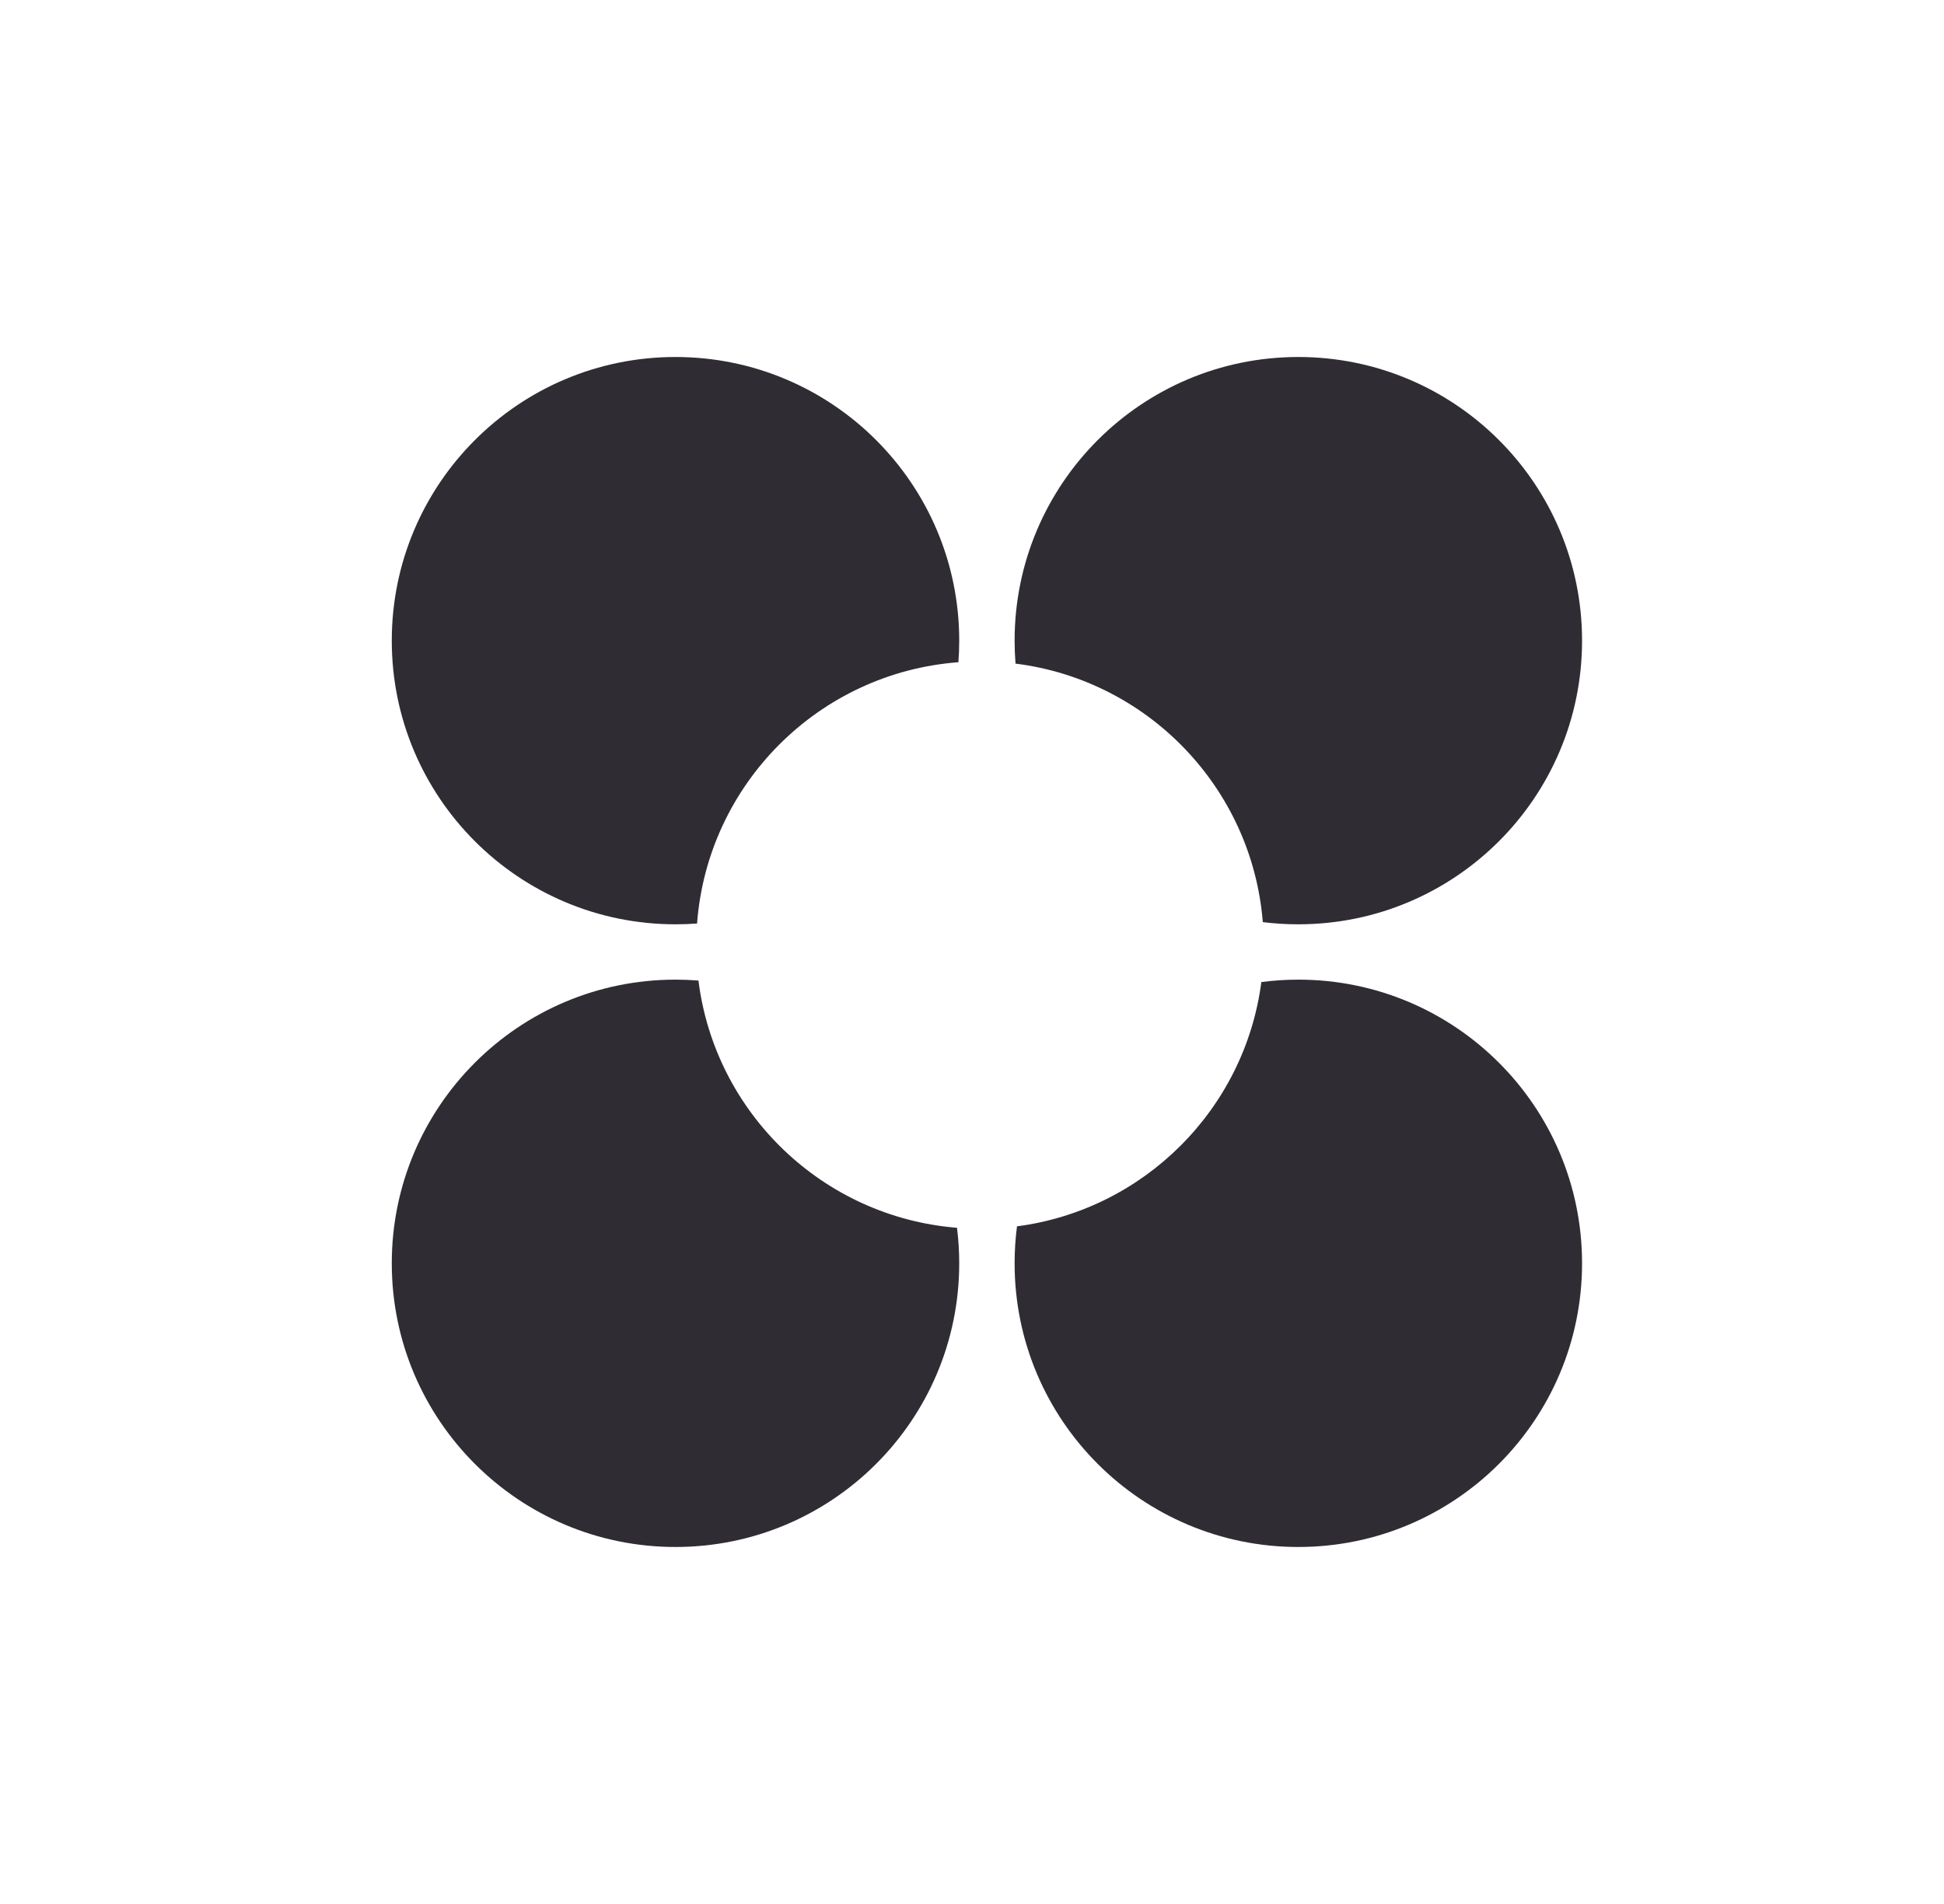
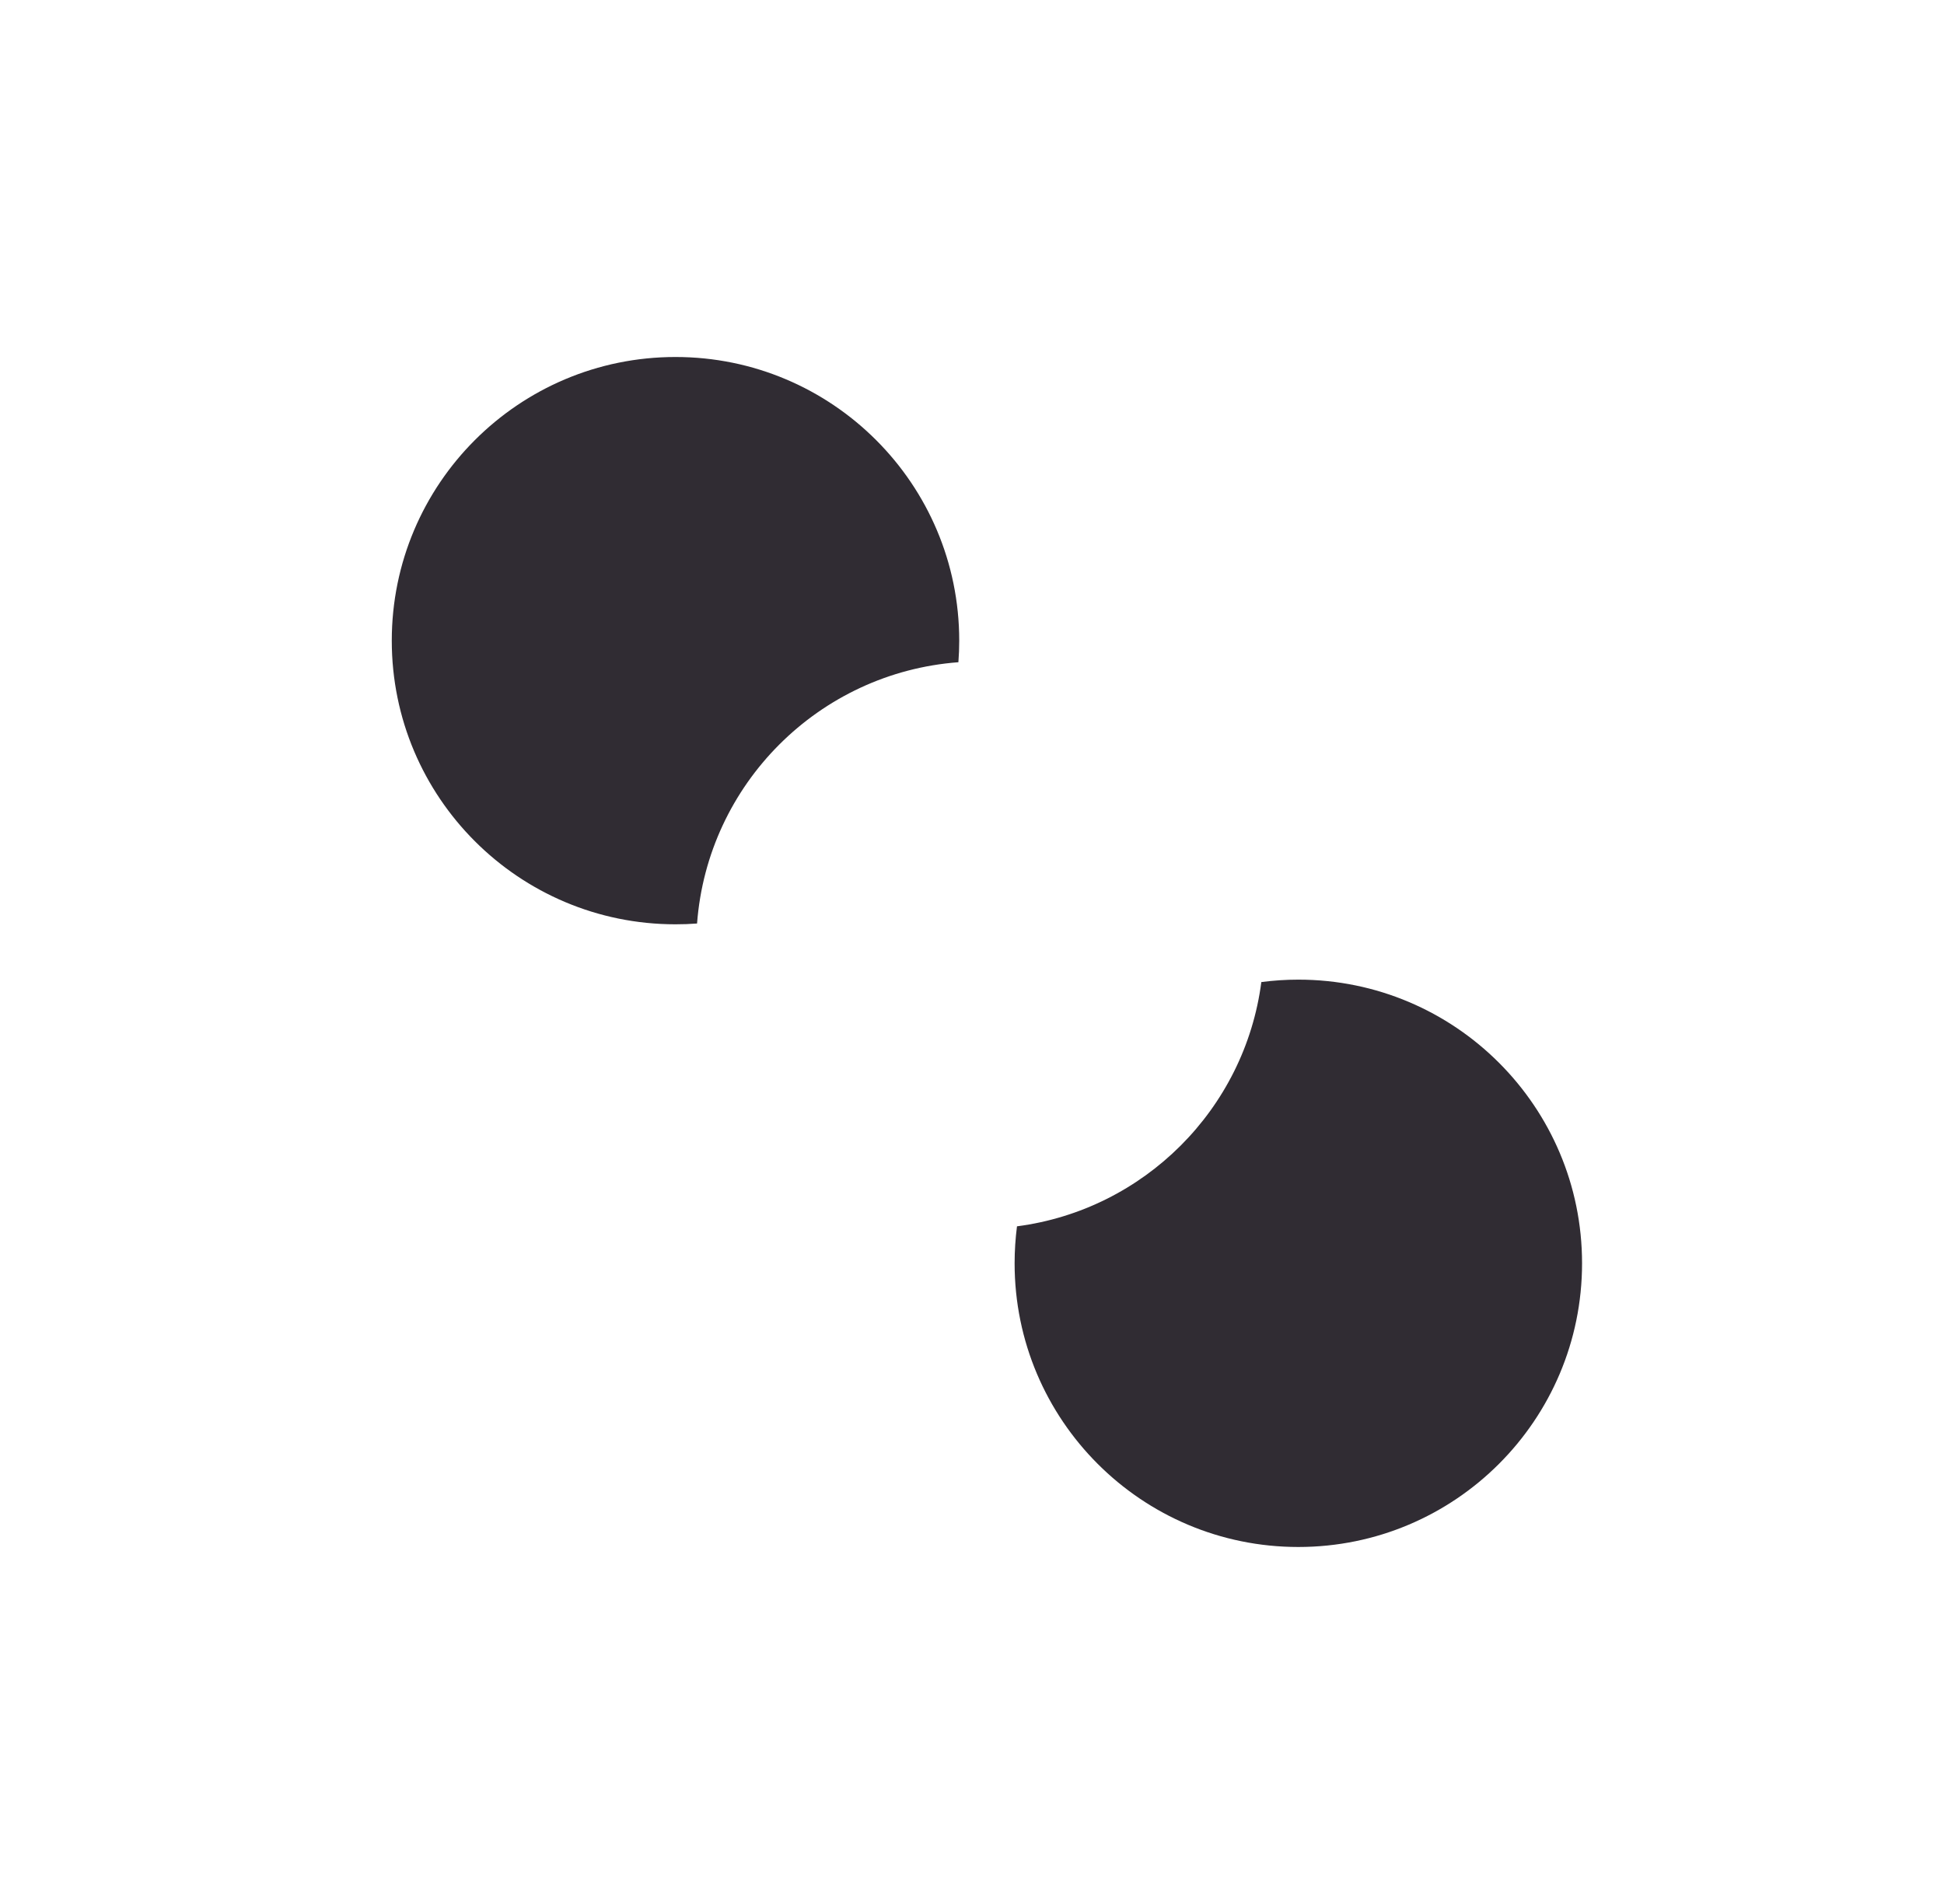
<svg xmlns="http://www.w3.org/2000/svg" width="49" height="48" viewBox="0 0 49 48" fill="none">
-   <path fill-rule="evenodd" clip-rule="evenodd" d="M17.605 24.72C17.414 24.705 17.221 24.697 17.026 24.697C13.077 24.697 9.875 27.899 9.875 31.848C9.875 35.798 13.077 39 17.026 39C20.976 39 24.178 35.798 24.178 31.848C24.178 31.545 24.159 31.247 24.122 30.953C20.74 30.682 18.022 28.059 17.605 24.72Z" fill="#302C33" />
  <path fill-rule="evenodd" clip-rule="evenodd" d="M24.178 16.151C24.178 12.202 20.976 9 17.026 9C13.077 9 9.875 12.202 9.875 16.151C9.875 20.101 13.077 23.302 17.026 23.302C17.209 23.302 17.39 23.296 17.57 23.282C17.834 19.766 20.641 16.959 24.157 16.695C24.171 16.515 24.178 16.334 24.178 16.151Z" fill="#302C33" />
-   <path fill-rule="evenodd" clip-rule="evenodd" d="M31.83 23.247C32.124 23.284 32.422 23.302 32.725 23.302C36.675 23.302 39.877 20.101 39.877 16.151C39.877 12.202 36.675 9 32.725 9C28.776 9 25.574 12.202 25.574 16.151C25.574 16.346 25.582 16.539 25.597 16.73C28.936 17.147 31.559 19.865 31.83 23.247Z" fill="#302C33" />
  <path fill-rule="evenodd" clip-rule="evenodd" d="M25.634 30.916C25.595 31.221 25.574 31.532 25.574 31.848C25.574 35.798 28.776 39 32.725 39C36.675 39 39.877 35.798 39.877 31.848C39.877 27.899 36.675 24.697 32.725 24.697C32.41 24.697 32.098 24.718 31.793 24.758C31.376 27.961 28.838 30.499 25.634 30.916Z" fill="#302C33" />
</svg>